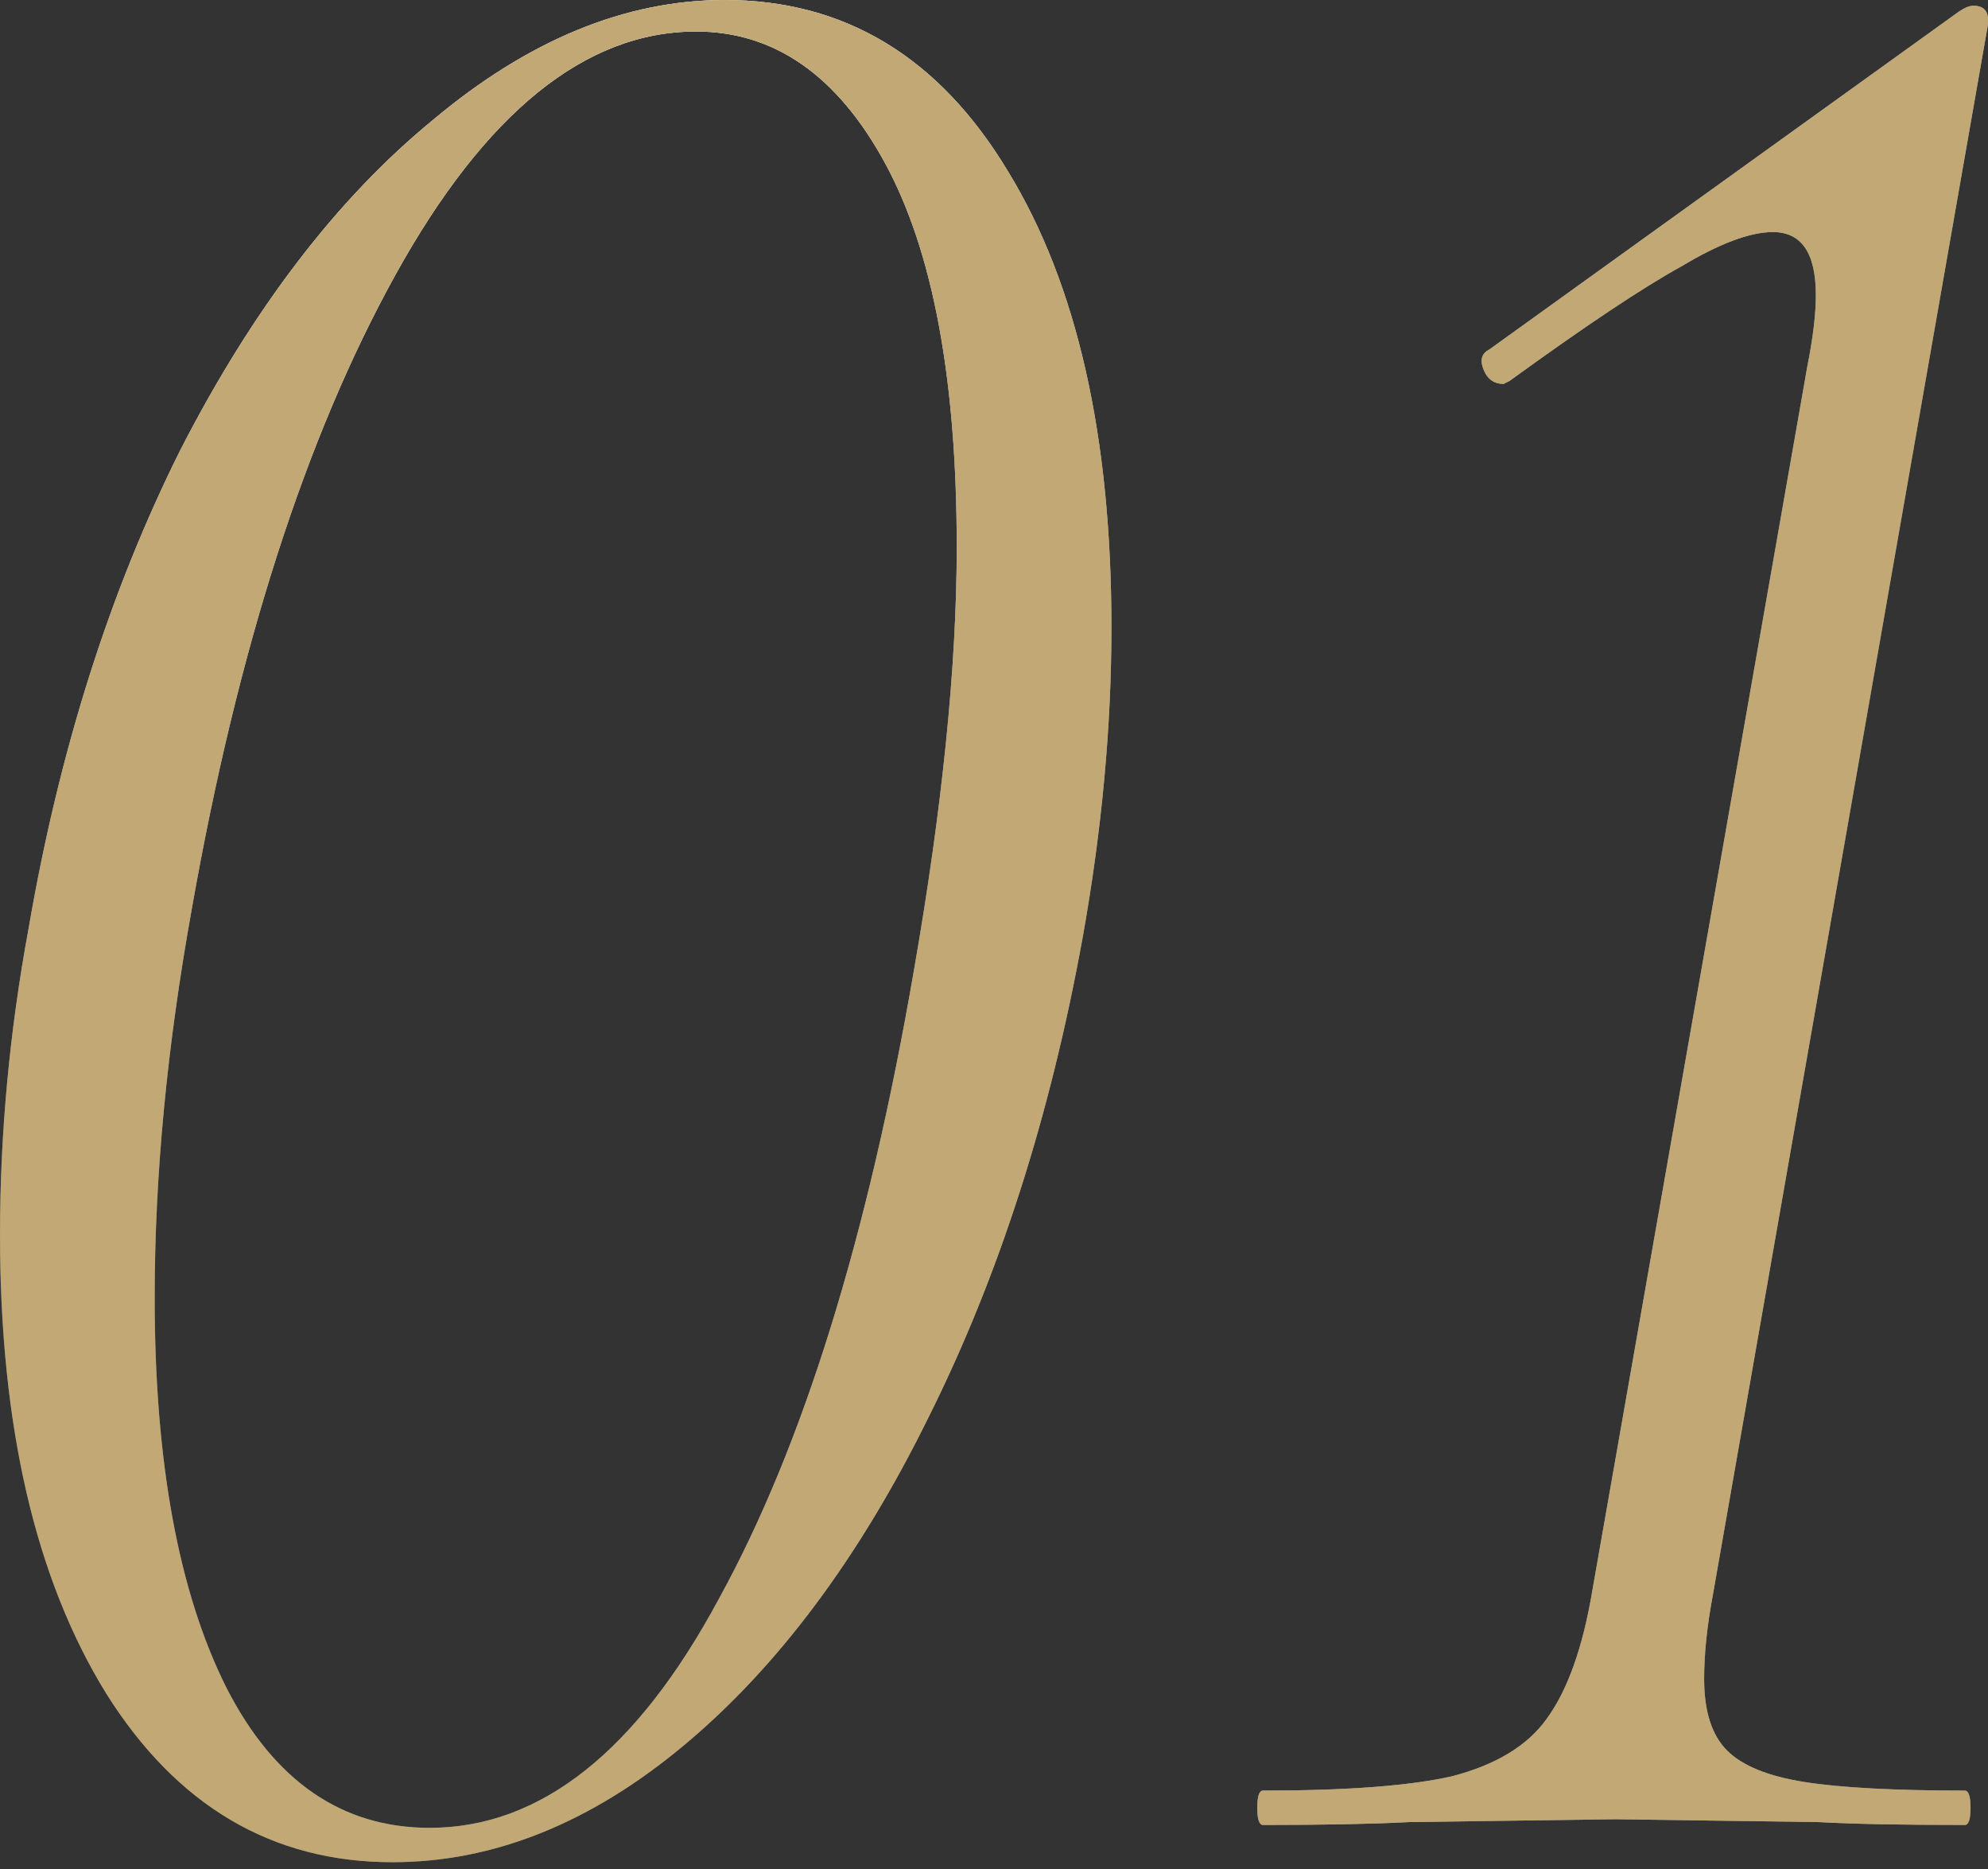
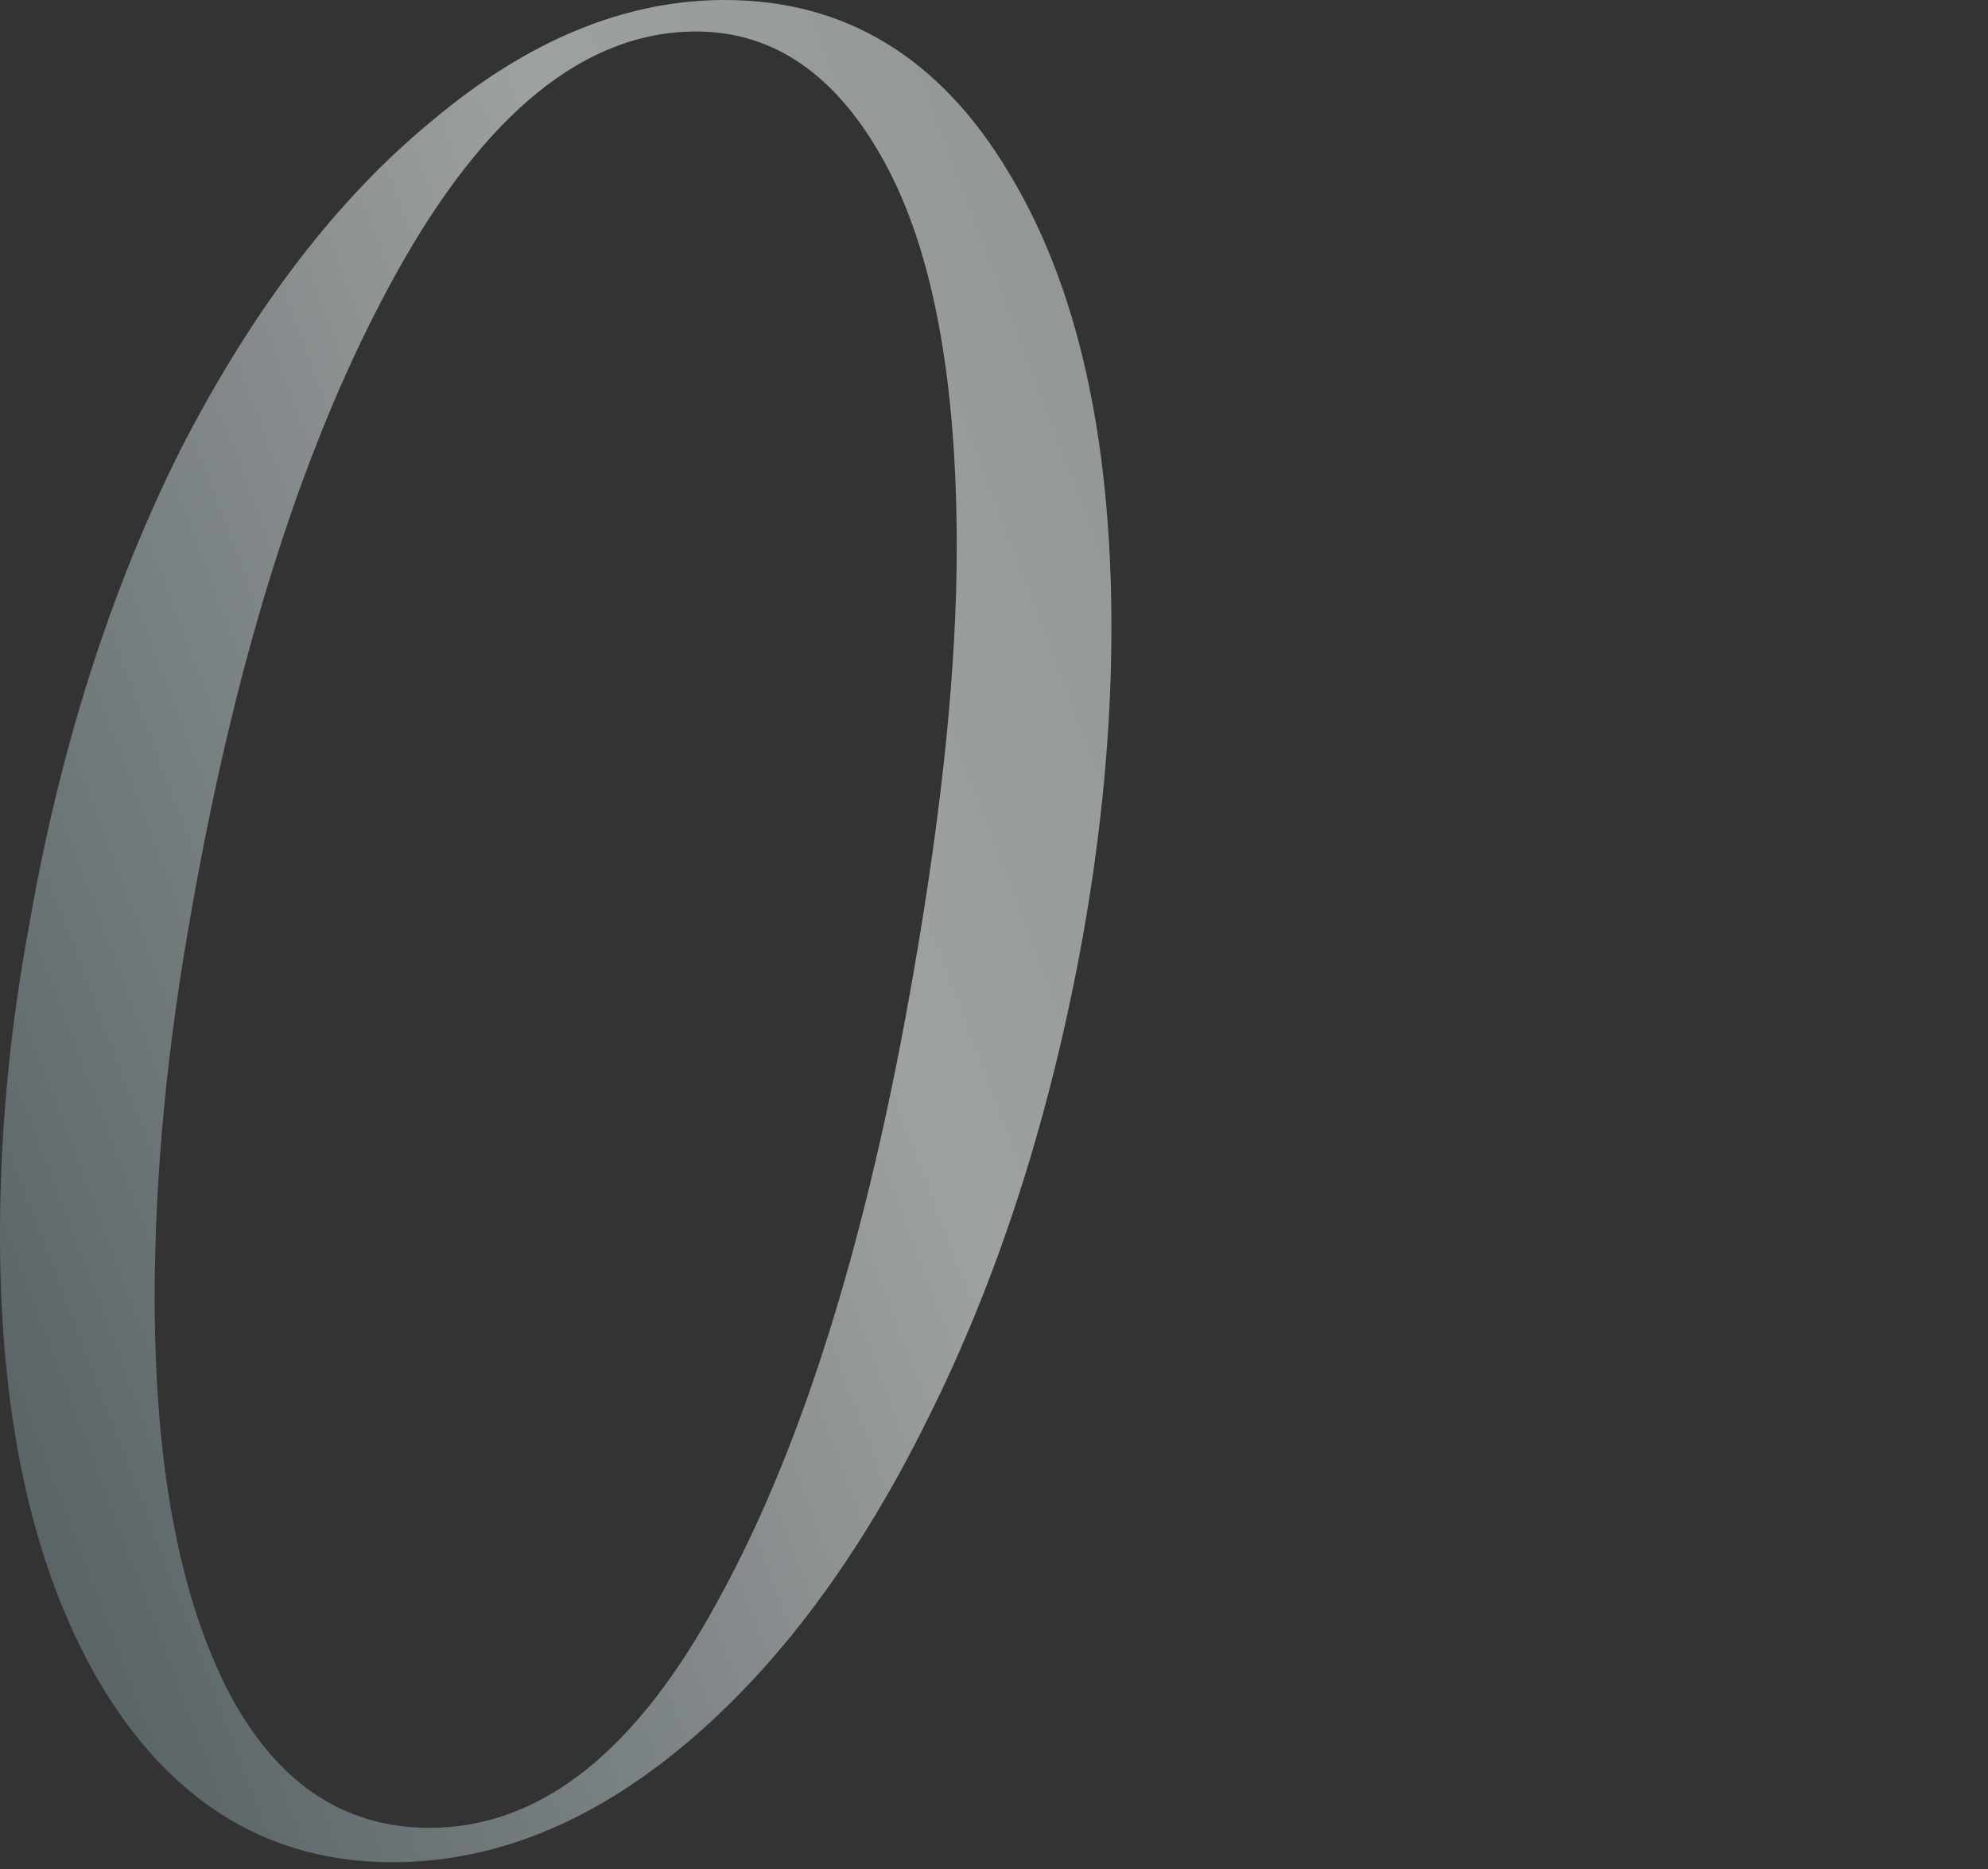
<svg xmlns="http://www.w3.org/2000/svg" width="150" height="141" viewBox="0 0 150 141" fill="none">
  <rect x="0" y="0" width="150" height="141" fill="#333333" stroke="none" />
  <path d="M29.61 140.488C20.533 140.488 13.328 136.237 7.997 127.736C2.666 119.09 0 107.563 0 93.154C0 85.517 0.72 77.809 2.161 70.028C4.467 56.627 8.285 44.596 13.617 33.933C19.092 23.27 25.432 14.985 32.636 9.078C39.841 3.026 47.19 0 54.682 0C63.76 0 70.892 4.323 76.08 12.968C81.267 21.469 83.86 32.925 83.86 47.334C83.86 54.826 83.14 62.607 81.699 70.676C79.249 84.221 75.359 96.324 70.028 106.987C64.841 117.505 58.717 125.719 51.656 131.626C44.596 137.534 37.247 140.488 29.61 140.488ZM32.42 137.894C40.778 137.894 48.054 132.131 54.25 120.603C60.59 109.076 65.489 93.298 68.947 73.27C71.108 60.878 72.189 50.215 72.189 41.282C72.189 28.602 70.388 18.948 66.786 12.32C63.184 5.692 58.428 2.377 52.521 2.377C44.164 2.377 36.599 8.501 29.827 20.749C23.054 32.997 17.939 48.919 14.481 68.515C12.608 78.889 11.671 88.687 11.671 97.909C11.671 110.301 13.472 120.099 17.075 127.304C20.677 134.364 25.792 137.894 32.42 137.894Z" fill="url(#paint0_linear_131_1375)" />
-   <path d="M29.61 140.488C20.533 140.488 13.328 136.237 7.997 127.736C2.666 119.09 0 107.563 0 93.154C0 85.517 0.72 77.809 2.161 70.028C4.467 56.627 8.285 44.596 13.617 33.933C19.092 23.27 25.432 14.985 32.636 9.078C39.841 3.026 47.19 0 54.682 0C63.76 0 70.892 4.323 76.08 12.968C81.267 21.469 83.86 32.925 83.86 47.334C83.86 54.826 83.14 62.607 81.699 70.676C79.249 84.221 75.359 96.324 70.028 106.987C64.841 117.505 58.717 125.719 51.656 131.626C44.596 137.534 37.247 140.488 29.61 140.488ZM32.42 137.894C40.778 137.894 48.054 132.131 54.25 120.603C60.59 109.076 65.489 93.298 68.947 73.27C71.108 60.878 72.189 50.215 72.189 41.282C72.189 28.602 70.388 18.948 66.786 12.32C63.184 5.692 58.428 2.377 52.521 2.377C44.164 2.377 36.599 8.501 29.827 20.749C23.054 32.997 17.939 48.919 14.481 68.515C12.608 78.889 11.671 88.687 11.671 97.909C11.671 110.301 13.472 120.099 17.075 127.304C20.677 134.364 25.792 137.894 32.42 137.894Z" fill="url(#paint1_linear_131_1375)" style="mix-blend-mode:overlay" />
-   <path d="M29.61 140.488C20.533 140.488 13.328 136.237 7.997 127.736C2.666 119.09 0 107.563 0 93.154C0 85.517 0.72 77.809 2.161 70.028C4.467 56.627 8.285 44.596 13.617 33.933C19.092 23.27 25.432 14.985 32.636 9.078C39.841 3.026 47.19 0 54.682 0C63.76 0 70.892 4.323 76.08 12.968C81.267 21.469 83.86 32.925 83.86 47.334C83.86 54.826 83.14 62.607 81.699 70.676C79.249 84.221 75.359 96.324 70.028 106.987C64.841 117.505 58.717 125.719 51.656 131.626C44.596 137.534 37.247 140.488 29.61 140.488ZM32.42 137.894C40.778 137.894 48.054 132.131 54.25 120.603C60.59 109.076 65.489 93.298 68.947 73.27C71.108 60.878 72.189 50.215 72.189 41.282C72.189 28.602 70.388 18.948 66.786 12.32C63.184 5.692 58.428 2.377 52.521 2.377C44.164 2.377 36.599 8.501 29.827 20.749C23.054 32.997 17.939 48.919 14.481 68.515C12.608 78.889 11.671 88.687 11.671 97.909C11.671 110.301 13.472 120.099 17.075 127.304C20.677 134.364 25.792 137.894 32.42 137.894Z" fill="#C1A875" style="mix-blend-mode:color" />
-   <path d="M95.297 137.678C95.009 137.678 94.865 137.246 94.865 136.381C94.865 135.517 95.009 135.084 95.297 135.084C101.637 135.084 106.392 134.724 109.562 134.004C112.876 133.139 115.253 131.698 116.694 129.681C118.279 127.52 119.432 124.278 120.153 119.955L136.363 27.665C136.795 25.504 137.011 23.703 137.011 22.262C137.011 19.092 135.93 17.507 133.769 17.507C132.04 17.507 129.735 18.372 126.853 20.101C123.971 21.686 119.648 24.567 113.885 28.746L113.452 28.962C112.732 28.962 112.228 28.602 111.939 27.881C111.651 27.161 111.795 26.657 112.372 26.369L147.818 0.865C148.25 0.576 148.61 0.432 148.899 0.432C149.763 0.432 150.123 0.937 149.979 1.945L129.23 120.387C128.798 122.693 128.582 124.782 128.582 126.655C128.582 129.105 129.158 130.906 130.311 132.059C131.464 133.211 133.409 134.004 136.147 134.436C138.884 134.868 142.919 135.084 148.25 135.084C148.538 135.084 148.682 135.517 148.682 136.381C148.682 137.246 148.538 137.678 148.25 137.678C143.495 137.678 139.821 137.606 137.227 137.462L121.882 137.246L106.32 137.462C103.582 137.606 99.908 137.678 95.297 137.678Z" fill="url(#paint2_linear_131_1375)" />
-   <path d="M95.297 137.678C95.009 137.678 94.865 137.246 94.865 136.381C94.865 135.517 95.009 135.084 95.297 135.084C101.637 135.084 106.392 134.724 109.562 134.004C112.876 133.139 115.253 131.698 116.694 129.681C118.279 127.52 119.432 124.278 120.153 119.955L136.363 27.665C136.795 25.504 137.011 23.703 137.011 22.262C137.011 19.092 135.93 17.507 133.769 17.507C132.04 17.507 129.735 18.372 126.853 20.101C123.971 21.686 119.648 24.567 113.885 28.746L113.452 28.962C112.732 28.962 112.228 28.602 111.939 27.881C111.651 27.161 111.795 26.657 112.372 26.369L147.818 0.865C148.25 0.576 148.61 0.432 148.899 0.432C149.763 0.432 150.123 0.937 149.979 1.945L129.23 120.387C128.798 122.693 128.582 124.782 128.582 126.655C128.582 129.105 129.158 130.906 130.311 132.059C131.464 133.211 133.409 134.004 136.147 134.436C138.884 134.868 142.919 135.084 148.25 135.084C148.538 135.084 148.682 135.517 148.682 136.381C148.682 137.246 148.538 137.678 148.25 137.678C143.495 137.678 139.821 137.606 137.227 137.462L121.882 137.246L106.32 137.462C103.582 137.606 99.908 137.678 95.297 137.678Z" fill="url(#paint3_linear_131_1375)" style="mix-blend-mode:overlay" />
-   <path d="M95.297 137.678C95.009 137.678 94.865 137.246 94.865 136.381C94.865 135.517 95.009 135.084 95.297 135.084C101.637 135.084 106.392 134.724 109.562 134.004C112.876 133.139 115.253 131.698 116.694 129.681C118.279 127.52 119.432 124.278 120.153 119.955L136.363 27.665C136.795 25.504 137.011 23.703 137.011 22.262C137.011 19.092 135.93 17.507 133.769 17.507C132.04 17.507 129.735 18.372 126.853 20.101C123.971 21.686 119.648 24.567 113.885 28.746L113.452 28.962C112.732 28.962 112.228 28.602 111.939 27.881C111.651 27.161 111.795 26.657 112.372 26.369L147.818 0.865C148.25 0.576 148.61 0.432 148.899 0.432C149.763 0.432 150.123 0.937 149.979 1.945L129.23 120.387C128.798 122.693 128.582 124.782 128.582 126.655C128.582 129.105 129.158 130.906 130.311 132.059C131.464 133.211 133.409 134.004 136.147 134.436C138.884 134.868 142.919 135.084 148.25 135.084C148.538 135.084 148.682 135.517 148.682 136.381C148.682 137.246 148.538 137.678 148.25 137.678C143.495 137.678 139.821 137.606 137.227 137.462L121.882 137.246L106.32 137.462C103.582 137.606 99.908 137.678 95.297 137.678Z" fill="#C1A875" style="mix-blend-mode:color" />
  <defs>
    <linearGradient id="paint0_linear_131_1375" x1="1.09511e-06" y1="117.073" x2="308.403" y2="0.276" gradientUnits="userSpaceOnUse">
      <stop stop-color="#576265" />
      <stop offset="0.234" stop-color="#9EA1A1" />
      <stop offset="0.457" stop-color="#848B8A" />
      <stop offset="0.554" stop-color="#576265" />
      <stop offset="0.823" stop-color="#576265" />
      <stop offset="0.925" stop-color="#757A7B" />
      <stop offset="1" stop-color="#576265" />
    </linearGradient>
    <linearGradient id="paint1_linear_131_1375" x1="59.883" y1="70.244" x2="33.221" y2="-4.053" gradientUnits="userSpaceOnUse">
      <stop stop-color="white" stop-opacity="0" />
      <stop offset="1" stop-color="white" />
    </linearGradient>
    <linearGradient id="paint2_linear_131_1375" x1="1.09511e-06" y1="117.073" x2="308.403" y2="0.276" gradientUnits="userSpaceOnUse">
      <stop stop-color="#576265" />
      <stop offset="0.234" stop-color="#9EA1A1" />
      <stop offset="0.457" stop-color="#848B8A" />
      <stop offset="0.554" stop-color="#576265" />
      <stop offset="0.823" stop-color="#576265" />
      <stop offset="0.925" stop-color="#757A7B" />
      <stop offset="1" stop-color="#576265" />
    </linearGradient>
    <linearGradient id="paint3_linear_131_1375" x1="59.883" y1="70.244" x2="33.221" y2="-4.053" gradientUnits="userSpaceOnUse">
      <stop stop-color="white" stop-opacity="0" />
      <stop offset="1" stop-color="white" />
    </linearGradient>
  </defs>
</svg>